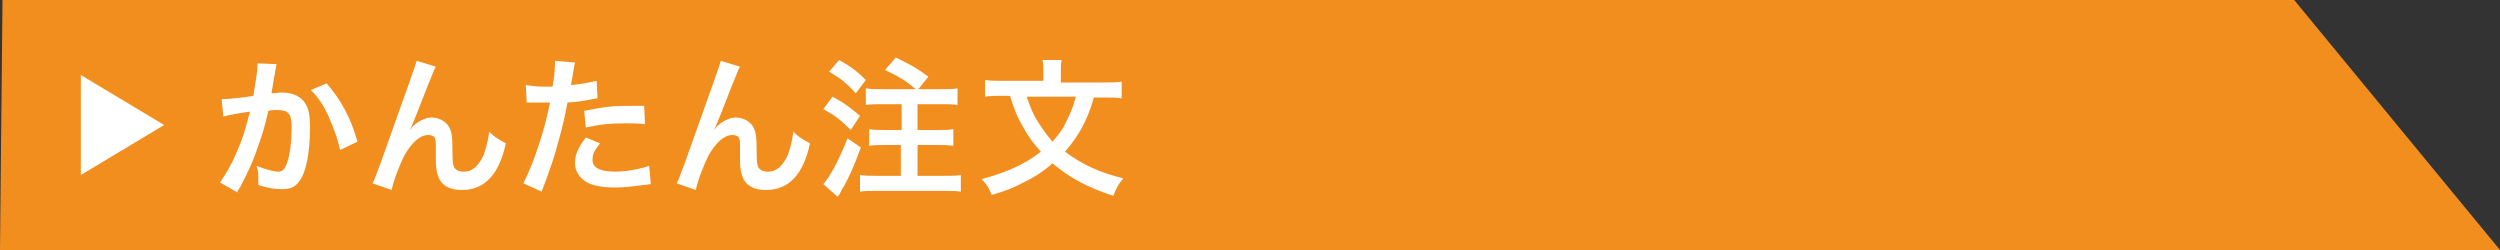
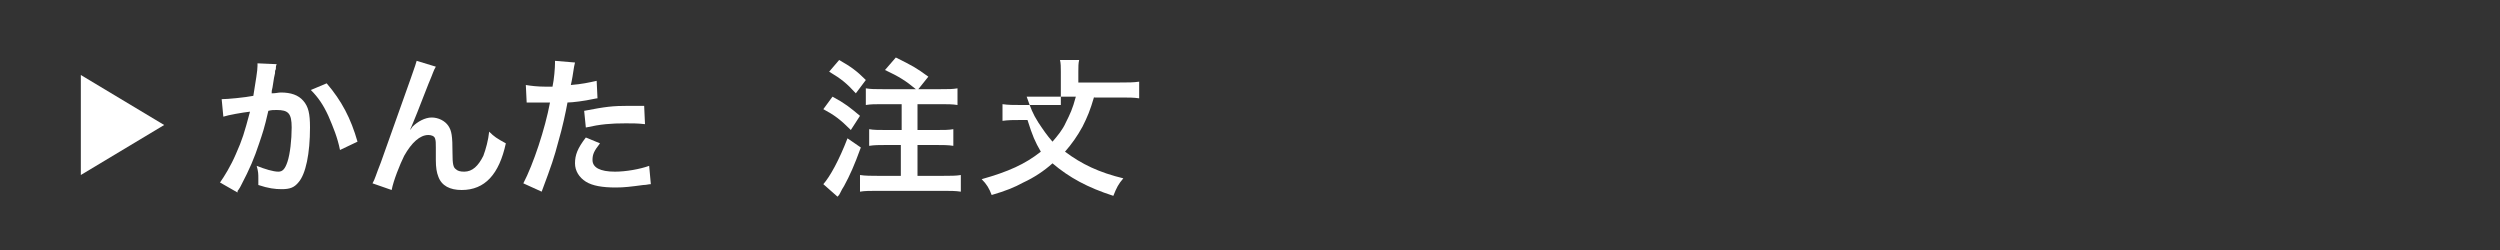
<svg xmlns="http://www.w3.org/2000/svg" version="1.1" id="レイヤー_1" x="0px" y="0px" viewBox="0 0 300 30" style="enable-background:new 0 0 300 30;" xml:space="preserve">
  <rect x="0" y="0" width="300" height="30" fill="#333333" stroke="none" />
  <style type="text/css">
	.st0{fill:#F28E1E;}
	.st1{fill:#FFFFFF;}
</style>
  <g>
    <g>
-       <polygon class="st0" points="0,30 300,30 275.3,0 0.3,0   " />
-     </g>
+       </g>
    <g>
      <g>
        <g>
          <polygon class="st1" points="19.7,15 9.7,21 9.7,9     " />
        </g>
      </g>
      <g>
        <path class="st1" d="M33.2,7.7c-0.1,0.2-0.1,0.4-0.1,0.6C33,8.5,33,8.5,33,8.8c-0.1,0.4-0.1,0.4-0.3,1.7     c-0.1,0.4-0.1,0.4-0.1,0.7c0.5,0,0.8-0.1,1.1-0.1c1.2,0,2.1,0.3,2.7,1c0.6,0.7,0.8,1.5,0.8,3.2c0,3.1-0.5,5.6-1.4,6.6     c-0.5,0.6-1,0.8-2,0.8c-0.8,0-1.6-0.1-2.8-0.5c0-0.4,0-0.6,0-0.8c0-0.5,0-0.8-0.2-1.5c1,0.4,2,0.7,2.6,0.7c0.5,0,0.8-0.3,1.1-1.2     c0.3-0.9,0.5-2.6,0.5-4.1c0-1.7-0.4-2.1-1.8-2.1c-0.4,0-0.6,0-1,0.1c-0.5,2.2-0.7,2.7-1.1,3.9c-0.6,1.8-1.1,3-2.2,5.1     c-0.1,0.2-0.1,0.2-0.3,0.5c-0.1,0.1-0.1,0.1-0.1,0.3l-2.1-1.2c0.5-0.7,1.3-2,1.9-3.4c0.8-1.8,1-2.5,1.7-5.1     c-0.9,0.1-2.6,0.4-3.2,0.6l-0.2-2.1c0.7,0,2.8-0.2,3.8-0.4c0.3-1.9,0.5-3,0.5-3.6c0-0.1,0-0.2,0-0.3L33.2,7.7z M39.2,10     c1.8,2.1,2.9,4.2,3.7,7l-2.1,1c-0.3-1.5-0.8-2.7-1.4-4.1c-0.6-1.3-1.2-2.2-2.1-3.1L39.2,10z" />
        <path class="st1" d="M49.2,15.6c0.1-0.1,0.1-0.1,0.3-0.4c0.6-0.6,1.5-1.1,2.3-1.1c0.8,0,1.6,0.4,2,1c0.4,0.6,0.5,1.2,0.5,3.3     c0,1.3,0.1,1.7,0.4,1.9c0.2,0.2,0.5,0.3,1,0.3c1,0,1.7-0.7,2.3-1.9c0.3-0.8,0.6-1.9,0.7-2.9c0.6,0.6,0.9,0.8,2,1.4     c-0.8,3.7-2.5,5.6-5.3,5.6c-1.4,0-2.4-0.5-2.8-1.6c-0.2-0.5-0.3-1.1-0.3-2c0,0,0-0.1,0-0.2c0-0.6,0-1.1,0-1.3     c0-0.6,0-0.8-0.1-1.1c-0.1-0.3-0.5-0.4-0.8-0.4c-1,0-2,0.9-2.9,2.5c-0.5,1-1.3,3-1.5,4.1l-2.3-0.8c0.3-0.5,0.4-1,1-2.5     c4.1-11.5,4.1-11.5,4.3-12.2L52.3,8c-0.3,0.5-0.3,0.7-0.9,2.1C50.4,12.7,49.6,14.7,49.2,15.6L49.2,15.6z" />
        <path class="st1" d="M63.1,10.2c0.6,0.1,1.4,0.2,2.4,0.2c0.2,0,0.4,0,0.8,0c0.2-0.9,0.3-2.3,0.3-2.8c0-0.1,0-0.2,0-0.3l2.4,0.2     c-0.1,0.4-0.1,0.4-0.3,1.7c-0.1,0.5-0.1,0.6-0.2,1c1.3-0.1,2.2-0.3,3.1-0.5l0.1,2.1c-0.1,0-0.1,0-0.6,0.1c-0.9,0.2-2.4,0.4-3,0.4     c-0.2,1.1-0.6,3-1.1,4.7c-0.5,1.9-0.8,2.8-2,6L62.8,22c1.2-2.3,2.6-6.5,3.2-9.7c-0.1,0-0.2,0-0.2,0h-1c-0.1,0-0.3,0-0.6,0     c-0.3,0-0.6,0-0.7,0c-0.1,0-0.2,0-0.3,0L63.1,10.2z M72,17.2c-0.7,0.9-0.9,1.3-0.9,2c0,0.9,0.9,1.4,2.7,1.4c1.3,0,3-0.3,4.1-0.7     l0.2,2.2c-0.3,0-0.5,0.1-0.9,0.1c-1.5,0.2-2.3,0.3-3.3,0.3c-1.6,0-2.8-0.2-3.6-0.7c-0.8-0.5-1.3-1.3-1.3-2.2c0-1,0.3-1.8,1.3-3.1     L72,17.2z M77.4,14.9c-0.9-0.1-1.4-0.1-2.3-0.1c-1.8,0-3,0.1-4.8,0.5l-0.2-2c2.6-0.5,3.4-0.6,5.4-0.6c0.5,0,0.6,0,1.8,0     L77.4,14.9z" />
-         <path class="st1" d="M85.7,15.6c0.1-0.1,0.1-0.1,0.3-0.4c0.6-0.6,1.5-1.1,2.3-1.1c0.8,0,1.6,0.4,2,1c0.4,0.6,0.5,1.2,0.5,3.3     c0,1.3,0.1,1.7,0.4,1.9c0.2,0.2,0.5,0.3,1,0.3c1,0,1.7-0.7,2.3-1.9c0.3-0.8,0.6-1.9,0.7-2.9c0.6,0.6,0.9,0.8,2,1.4     c-0.8,3.7-2.5,5.6-5.3,5.6c-1.4,0-2.4-0.5-2.8-1.6c-0.2-0.5-0.3-1.1-0.3-2c0,0,0-0.1,0-0.2c0-0.6,0-1.1,0-1.3     c0-0.6,0-0.8-0.1-1.1c-0.1-0.3-0.5-0.4-0.8-0.4c-1,0-2,0.9-2.9,2.5c-0.5,1-1.3,3-1.5,4.1l-2.3-0.8c0.3-0.5,0.4-1,1-2.5     c4.1-11.5,4.1-11.5,4.3-12.2L88.8,8c-0.3,0.5-0.3,0.7-0.9,2.1C86.9,12.7,86.1,14.7,85.7,15.6L85.7,15.6z" />
        <path class="st1" d="M99.9,11.6c1.5,0.8,2.1,1.3,3.3,2.3l-1.1,1.7c-1.3-1.3-2-1.8-3.3-2.5L99.9,11.6z M103.3,17.7     c-0.8,2.2-1.3,3.3-2,4.6c-0.2,0.3-0.3,0.5-0.5,0.9c-0.1,0.2-0.1,0.2-0.3,0.4l-1.7-1.5c0.8-0.9,1.9-2.9,2.9-5.5L103.3,17.7z      M100.7,7.2c1.4,0.8,2.1,1.3,3.2,2.4l-1.2,1.6c-1.1-1.2-1.7-1.7-3.2-2.6L100.7,7.2z M109.9,10.7c-1.2-1-2-1.5-3.7-2.3l1.3-1.5     c2,1,2.4,1.2,3.9,2.3l-1.2,1.5h2.7c1,0,1.4,0,2-0.1v2c-0.6-0.1-1.2-0.1-2-0.1h-2.8v3.1h2.3c0.8,0,1.5,0,2-0.1v2     c-0.6-0.1-1.3-0.1-2-0.1h-2.3v3.7h3.1c0.8,0,1.6,0,2.1-0.1v2c-0.6-0.1-1.3-0.1-2.1-0.1h-7.9c-0.8,0-1.6,0-2.1,0.1v-2     c0.6,0.1,1.4,0.1,2.1,0.1h2.8v-3.7h-1.8c-0.7,0-1.4,0-2,0.1v-2c0.5,0.1,1.2,0.1,2,0.1h1.9v-3.1h-2.3c-0.9,0-1.4,0-2,0.1v-2     c0.6,0.1,1.1,0.1,2,0.1H109.9z" />
-         <path class="st1" d="M131.3,11.6c-0.5,1.7-0.8,2.4-1.4,3.6c-0.6,1.1-1.3,2.1-2.1,3c2,1.5,4.1,2.5,7,3.2c-0.6,0.7-0.8,1.1-1.2,2.1     c-3.1-1-5.3-2.2-7.3-3.9c-1,0.9-2.2,1.7-3.5,2.3c-1.1,0.6-2.1,1-3.8,1.5c-0.3-0.8-0.6-1.3-1.2-1.9c3.2-0.9,5.2-1.8,7.1-3.3     c-0.9-1-1.5-1.8-2.1-2.9c-0.7-1.2-1-1.9-1.6-3.8h-0.8c-0.8,0-1.5,0-2.2,0.1v-2c0.7,0.1,1.3,0.1,2.2,0.1h4.8V8.6     c0-0.5,0-1-0.1-1.4h2.3c-0.1,0.4-0.1,0.8-0.1,1.4v1.3h5c1,0,1.6,0,2.3-0.1v2c-0.6-0.1-1.3-0.1-2.2-0.1H131.3z M123.2,11.6     c0.5,1.4,0.7,2,1.4,3.1c0.6,0.9,1,1.5,1.7,2.3c0.6-0.7,1.2-1.4,1.6-2.3c0.5-1,0.8-1.6,1.2-3.1H123.2z" />
+         <path class="st1" d="M131.3,11.6c-0.5,1.7-0.8,2.4-1.4,3.6c-0.6,1.1-1.3,2.1-2.1,3c2,1.5,4.1,2.5,7,3.2c-0.6,0.7-0.8,1.1-1.2,2.1     c-3.1-1-5.3-2.2-7.3-3.9c-1,0.9-2.2,1.7-3.5,2.3c-1.1,0.6-2.1,1-3.8,1.5c-0.3-0.8-0.6-1.3-1.2-1.9c3.2-0.9,5.2-1.8,7.1-3.3     c-0.7-1.2-1-1.9-1.6-3.8h-0.8c-0.8,0-1.5,0-2.2,0.1v-2c0.7,0.1,1.3,0.1,2.2,0.1h4.8V8.6     c0-0.5,0-1-0.1-1.4h2.3c-0.1,0.4-0.1,0.8-0.1,1.4v1.3h5c1,0,1.6,0,2.3-0.1v2c-0.6-0.1-1.3-0.1-2.2-0.1H131.3z M123.2,11.6     c0.5,1.4,0.7,2,1.4,3.1c0.6,0.9,1,1.5,1.7,2.3c0.6-0.7,1.2-1.4,1.6-2.3c0.5-1,0.8-1.6,1.2-3.1H123.2z" />
      </g>
    </g>
  </g>
</svg>